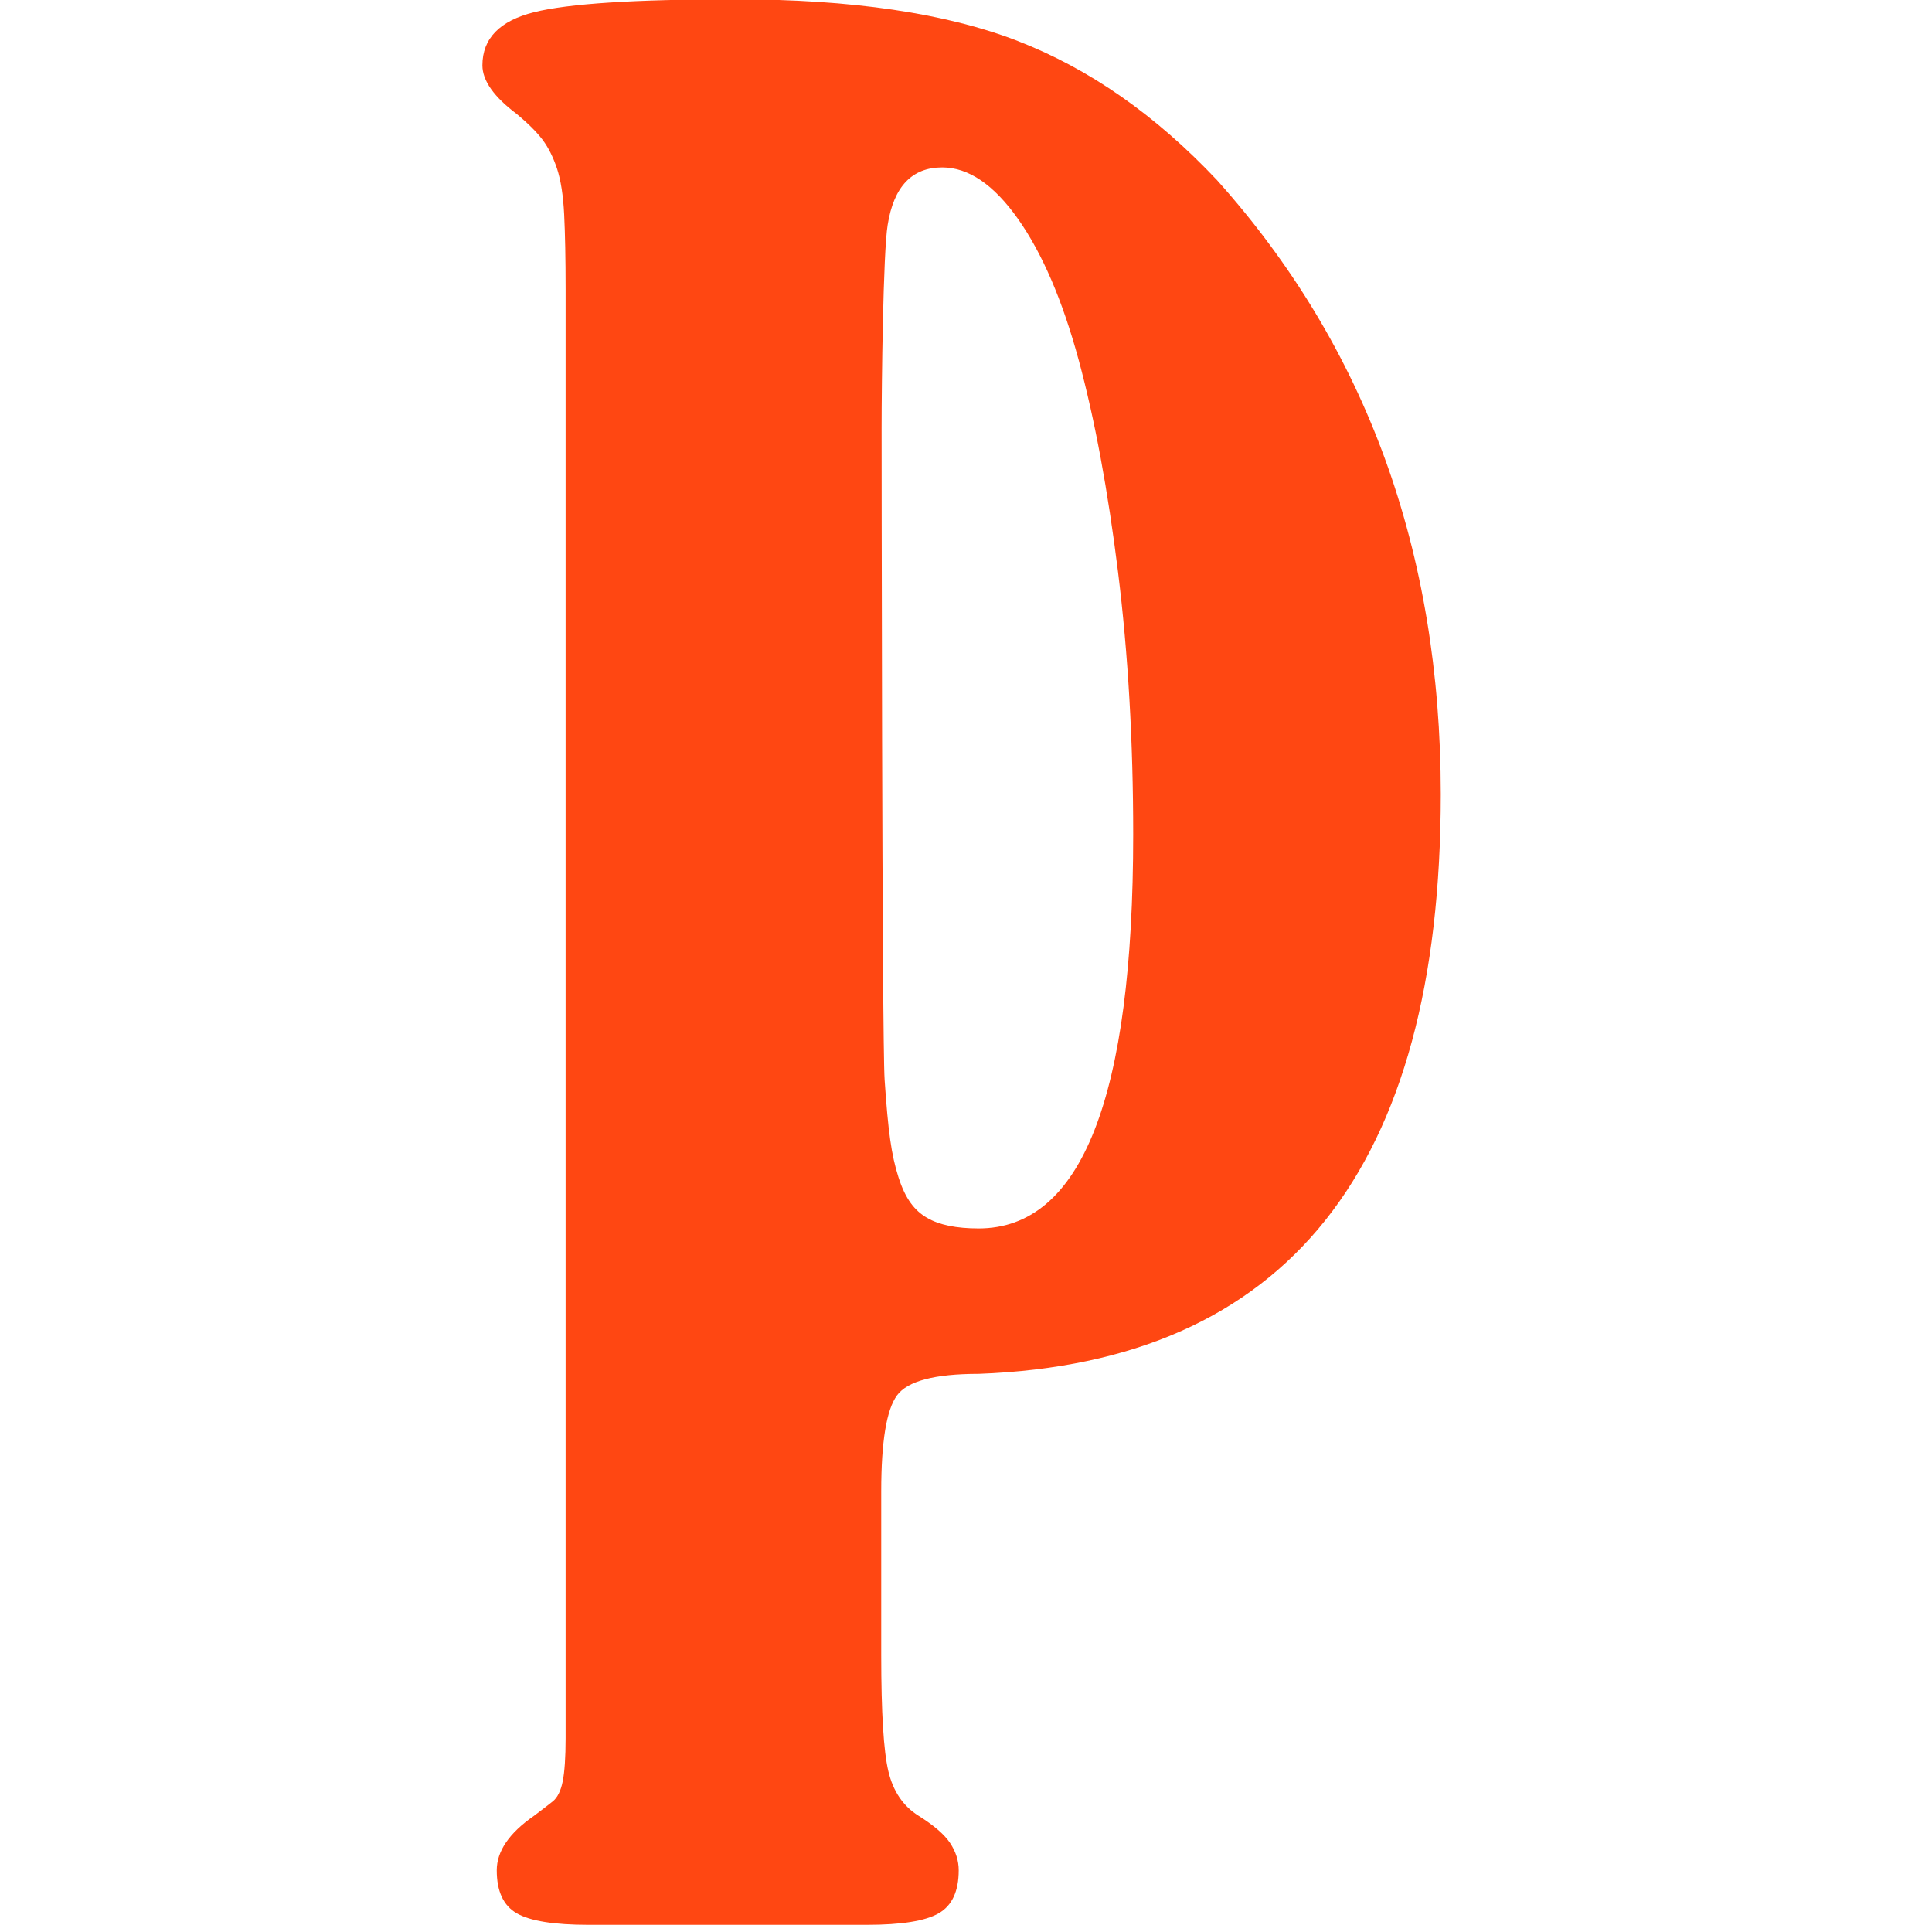
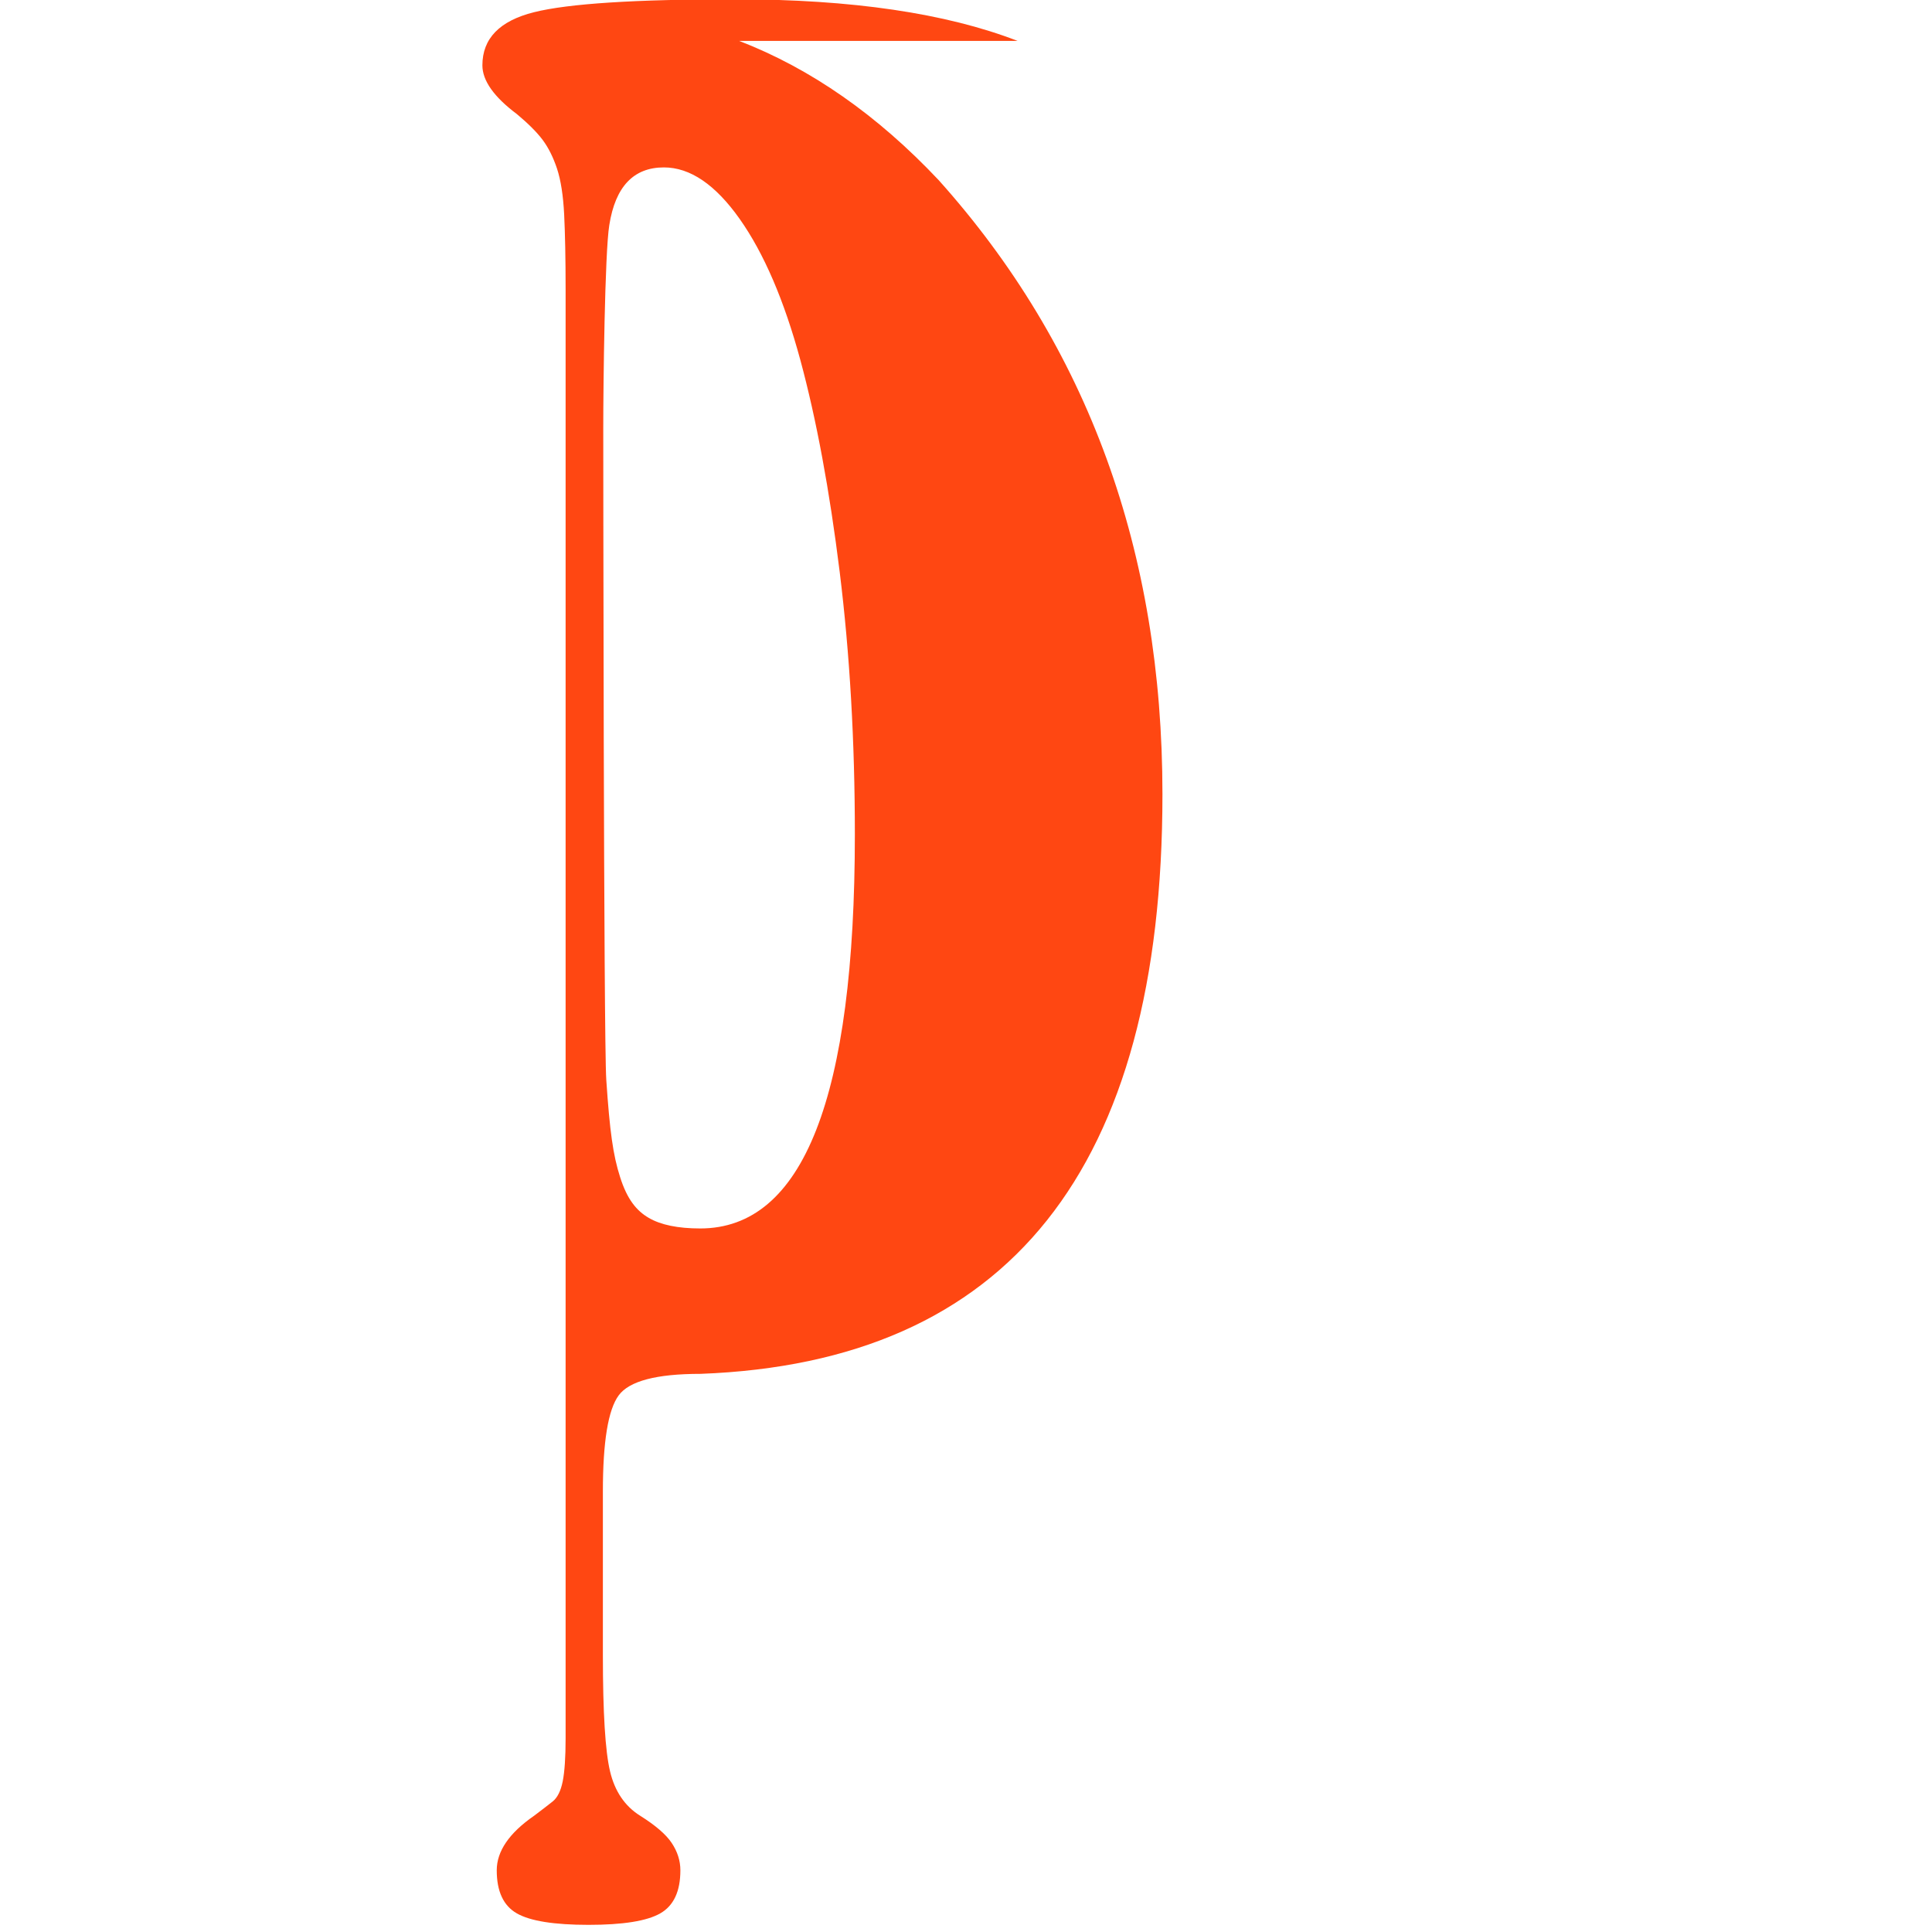
<svg xmlns="http://www.w3.org/2000/svg" height="32" width="32" version="1.1" viewBox="0 0 32 32" id="Wordmark">
  <defs id="defs1">
    <style id="style1">.cls-1{fill:#ff4712;}</style>
  </defs>
  <g transform="matrix(0.057,0,0,0.057,5.14,-3.443)" id="No_Border">
-     <path id="path5" d="M 205.52,72.29 C 184.68,64.24 157.29,60.2 123.38,60.2 94.48,60.2 75.02,61.44 65.01,63.95 55,66.45 50,71.6 50,79.38 c 0,4.45 3.34,9.17 10.01,14.17 3.34,2.79 5.84,5.29 7.5,7.51 1.67,2.23 3.05,5 4.17,8.33 1.1,3.34 1.8,7.79 2.08,13.35 0.27,5.56 0.42,12.8 0.42,21.68 v 421.1 c 0,5.56 -0.29,9.74 -0.84,12.51 -0.56,2.79 -1.53,4.73 -2.91,5.84 -1.4,1.12 -3.21,2.5 -5.42,4.17 -7.23,5 -10.84,10.3 -10.84,15.84 0,6.12 1.94,10.29 5.83,12.51 3.88,2.23 10.84,3.34 20.85,3.34 h 80.88 c 10.01,0 16.95,-1.11 20.84,-3.34 3.89,-2.22 5.84,-6.39 5.84,-12.51 0,-2.78 -0.84,-5.42 -2.51,-7.93 -1.66,-2.5 -4.73,-5.13 -9.17,-7.92 -4.45,-2.78 -7.38,-7.09 -8.76,-12.92 -1.39,-5.83 -2.08,-17.1 -2.08,-33.77 v -47.53 c 0,-14.45 1.52,-23.76 4.59,-27.93 3.05,-4.17 10.97,-6.26 23.76,-6.26 89.5,-3.34 134.25,-59.47 134.25,-168.44 0,-70.59 -21.68,-130.09 -65.04,-178.45 -17.8,-18.89 -37.11,-32.38 -57.96,-40.44 m -11.3,345.08 c -6.47,0 -11.46,-1.02 -14.98,-3.08 -3.52,-2.05 -6.26,-5.35 -8.31,-11.82 -2.07,-6.45 -3.01,-13.32 -4.02,-28.26 -0.79,-11.73 -0.88,-189.4 -0.88,-189.4 0,-12.33 0.44,-51.13 1.76,-59.03 1.76,-11.15 7.05,-16.73 15.86,-16.73 7.62,0 14.97,5 22.02,14.97 7.05,9.99 12.91,23.64 17.62,40.96 4.69,17.34 8.5,37.88 11.45,61.67 2.93,23.78 4.4,49.19 4.4,76.2 0,76.35 -14.97,114.52 -44.93,114.52" class="cls-1" />
+     <path id="path5" d="M 205.52,72.29 C 184.68,64.24 157.29,60.2 123.38,60.2 94.48,60.2 75.02,61.44 65.01,63.95 55,66.45 50,71.6 50,79.38 c 0,4.45 3.34,9.17 10.01,14.17 3.34,2.79 5.84,5.29 7.5,7.51 1.67,2.23 3.05,5 4.17,8.33 1.1,3.34 1.8,7.79 2.08,13.35 0.27,5.56 0.42,12.8 0.42,21.68 v 421.1 c 0,5.56 -0.29,9.74 -0.84,12.51 -0.56,2.79 -1.53,4.73 -2.91,5.84 -1.4,1.12 -3.21,2.5 -5.42,4.17 -7.23,5 -10.84,10.3 -10.84,15.84 0,6.12 1.94,10.29 5.83,12.51 3.88,2.23 10.84,3.34 20.85,3.34 c 10.01,0 16.95,-1.11 20.84,-3.34 3.89,-2.22 5.84,-6.39 5.84,-12.51 0,-2.78 -0.84,-5.42 -2.51,-7.93 -1.66,-2.5 -4.73,-5.13 -9.17,-7.92 -4.45,-2.78 -7.38,-7.09 -8.76,-12.92 -1.39,-5.83 -2.08,-17.1 -2.08,-33.77 v -47.53 c 0,-14.45 1.52,-23.76 4.59,-27.93 3.05,-4.17 10.97,-6.26 23.76,-6.26 89.5,-3.34 134.25,-59.47 134.25,-168.44 0,-70.59 -21.68,-130.09 -65.04,-178.45 -17.8,-18.89 -37.11,-32.38 -57.96,-40.44 m -11.3,345.08 c -6.47,0 -11.46,-1.02 -14.98,-3.08 -3.52,-2.05 -6.26,-5.35 -8.31,-11.82 -2.07,-6.45 -3.01,-13.32 -4.02,-28.26 -0.79,-11.73 -0.88,-189.4 -0.88,-189.4 0,-12.33 0.44,-51.13 1.76,-59.03 1.76,-11.15 7.05,-16.73 15.86,-16.73 7.62,0 14.97,5 22.02,14.97 7.05,9.99 12.91,23.64 17.62,40.96 4.69,17.34 8.5,37.88 11.45,61.67 2.93,23.78 4.4,49.19 4.4,76.2 0,76.35 -14.97,114.52 -44.93,114.52" class="cls-1" />
  </g>
</svg>